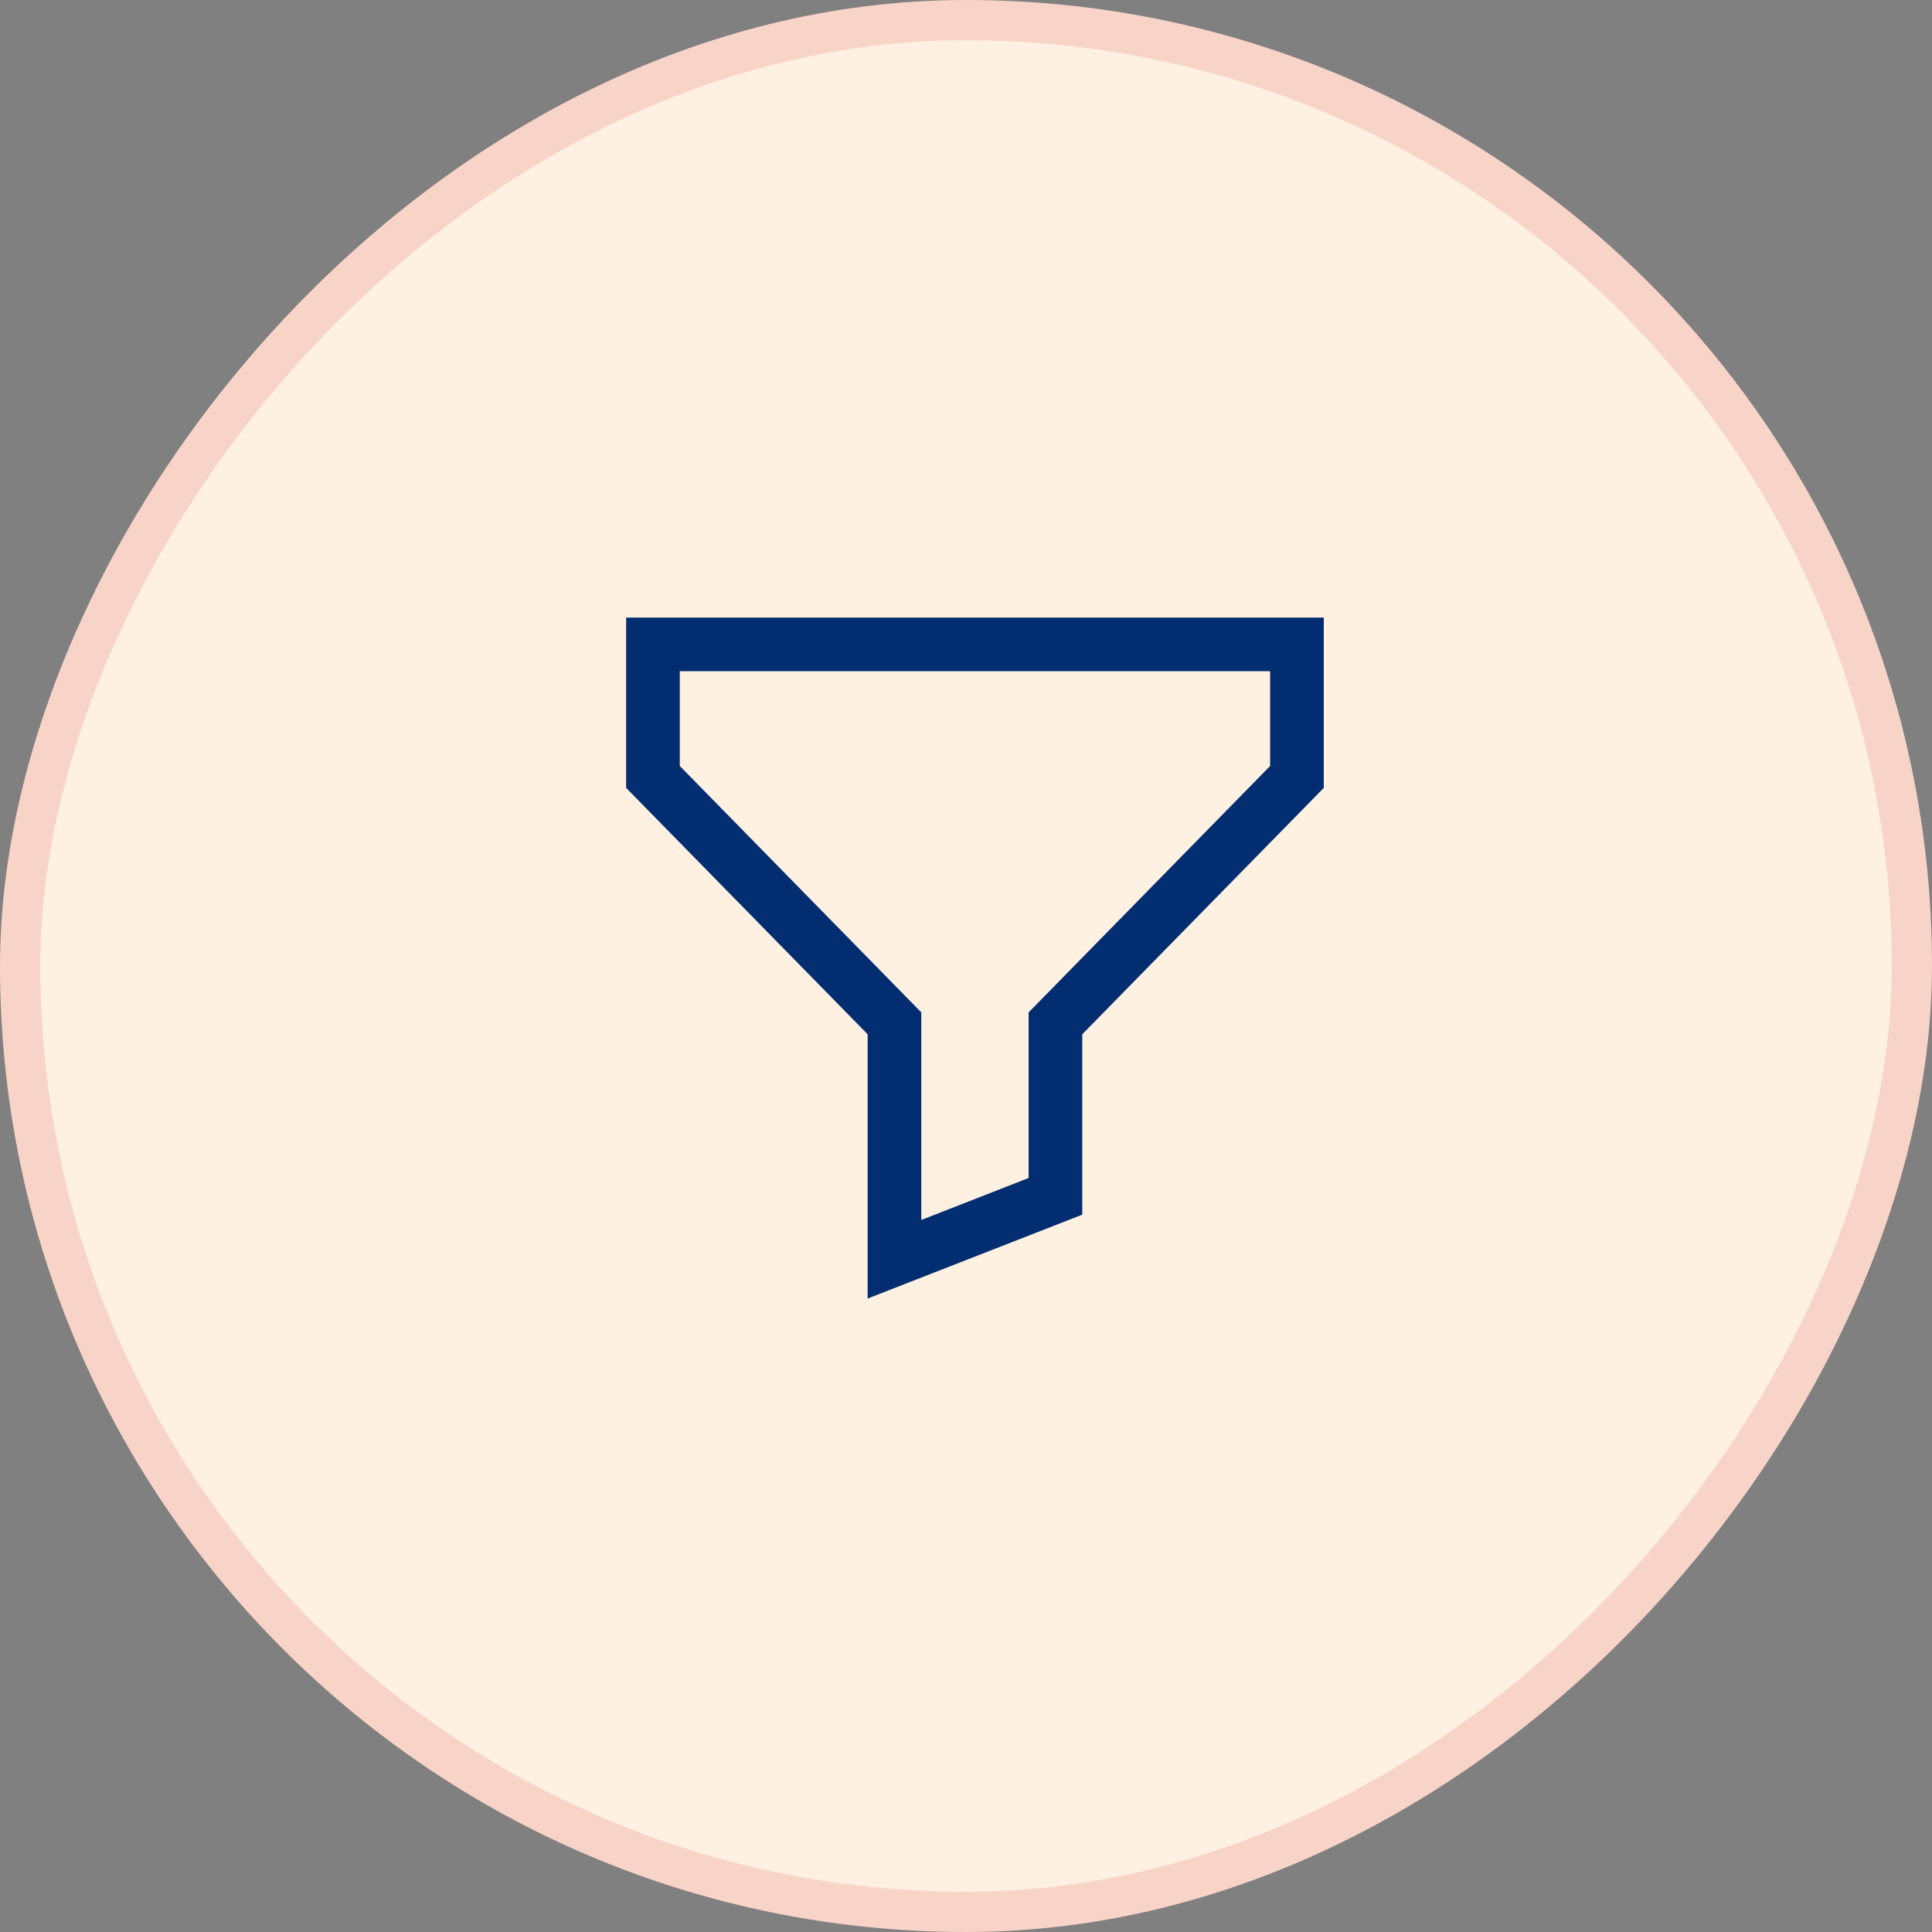
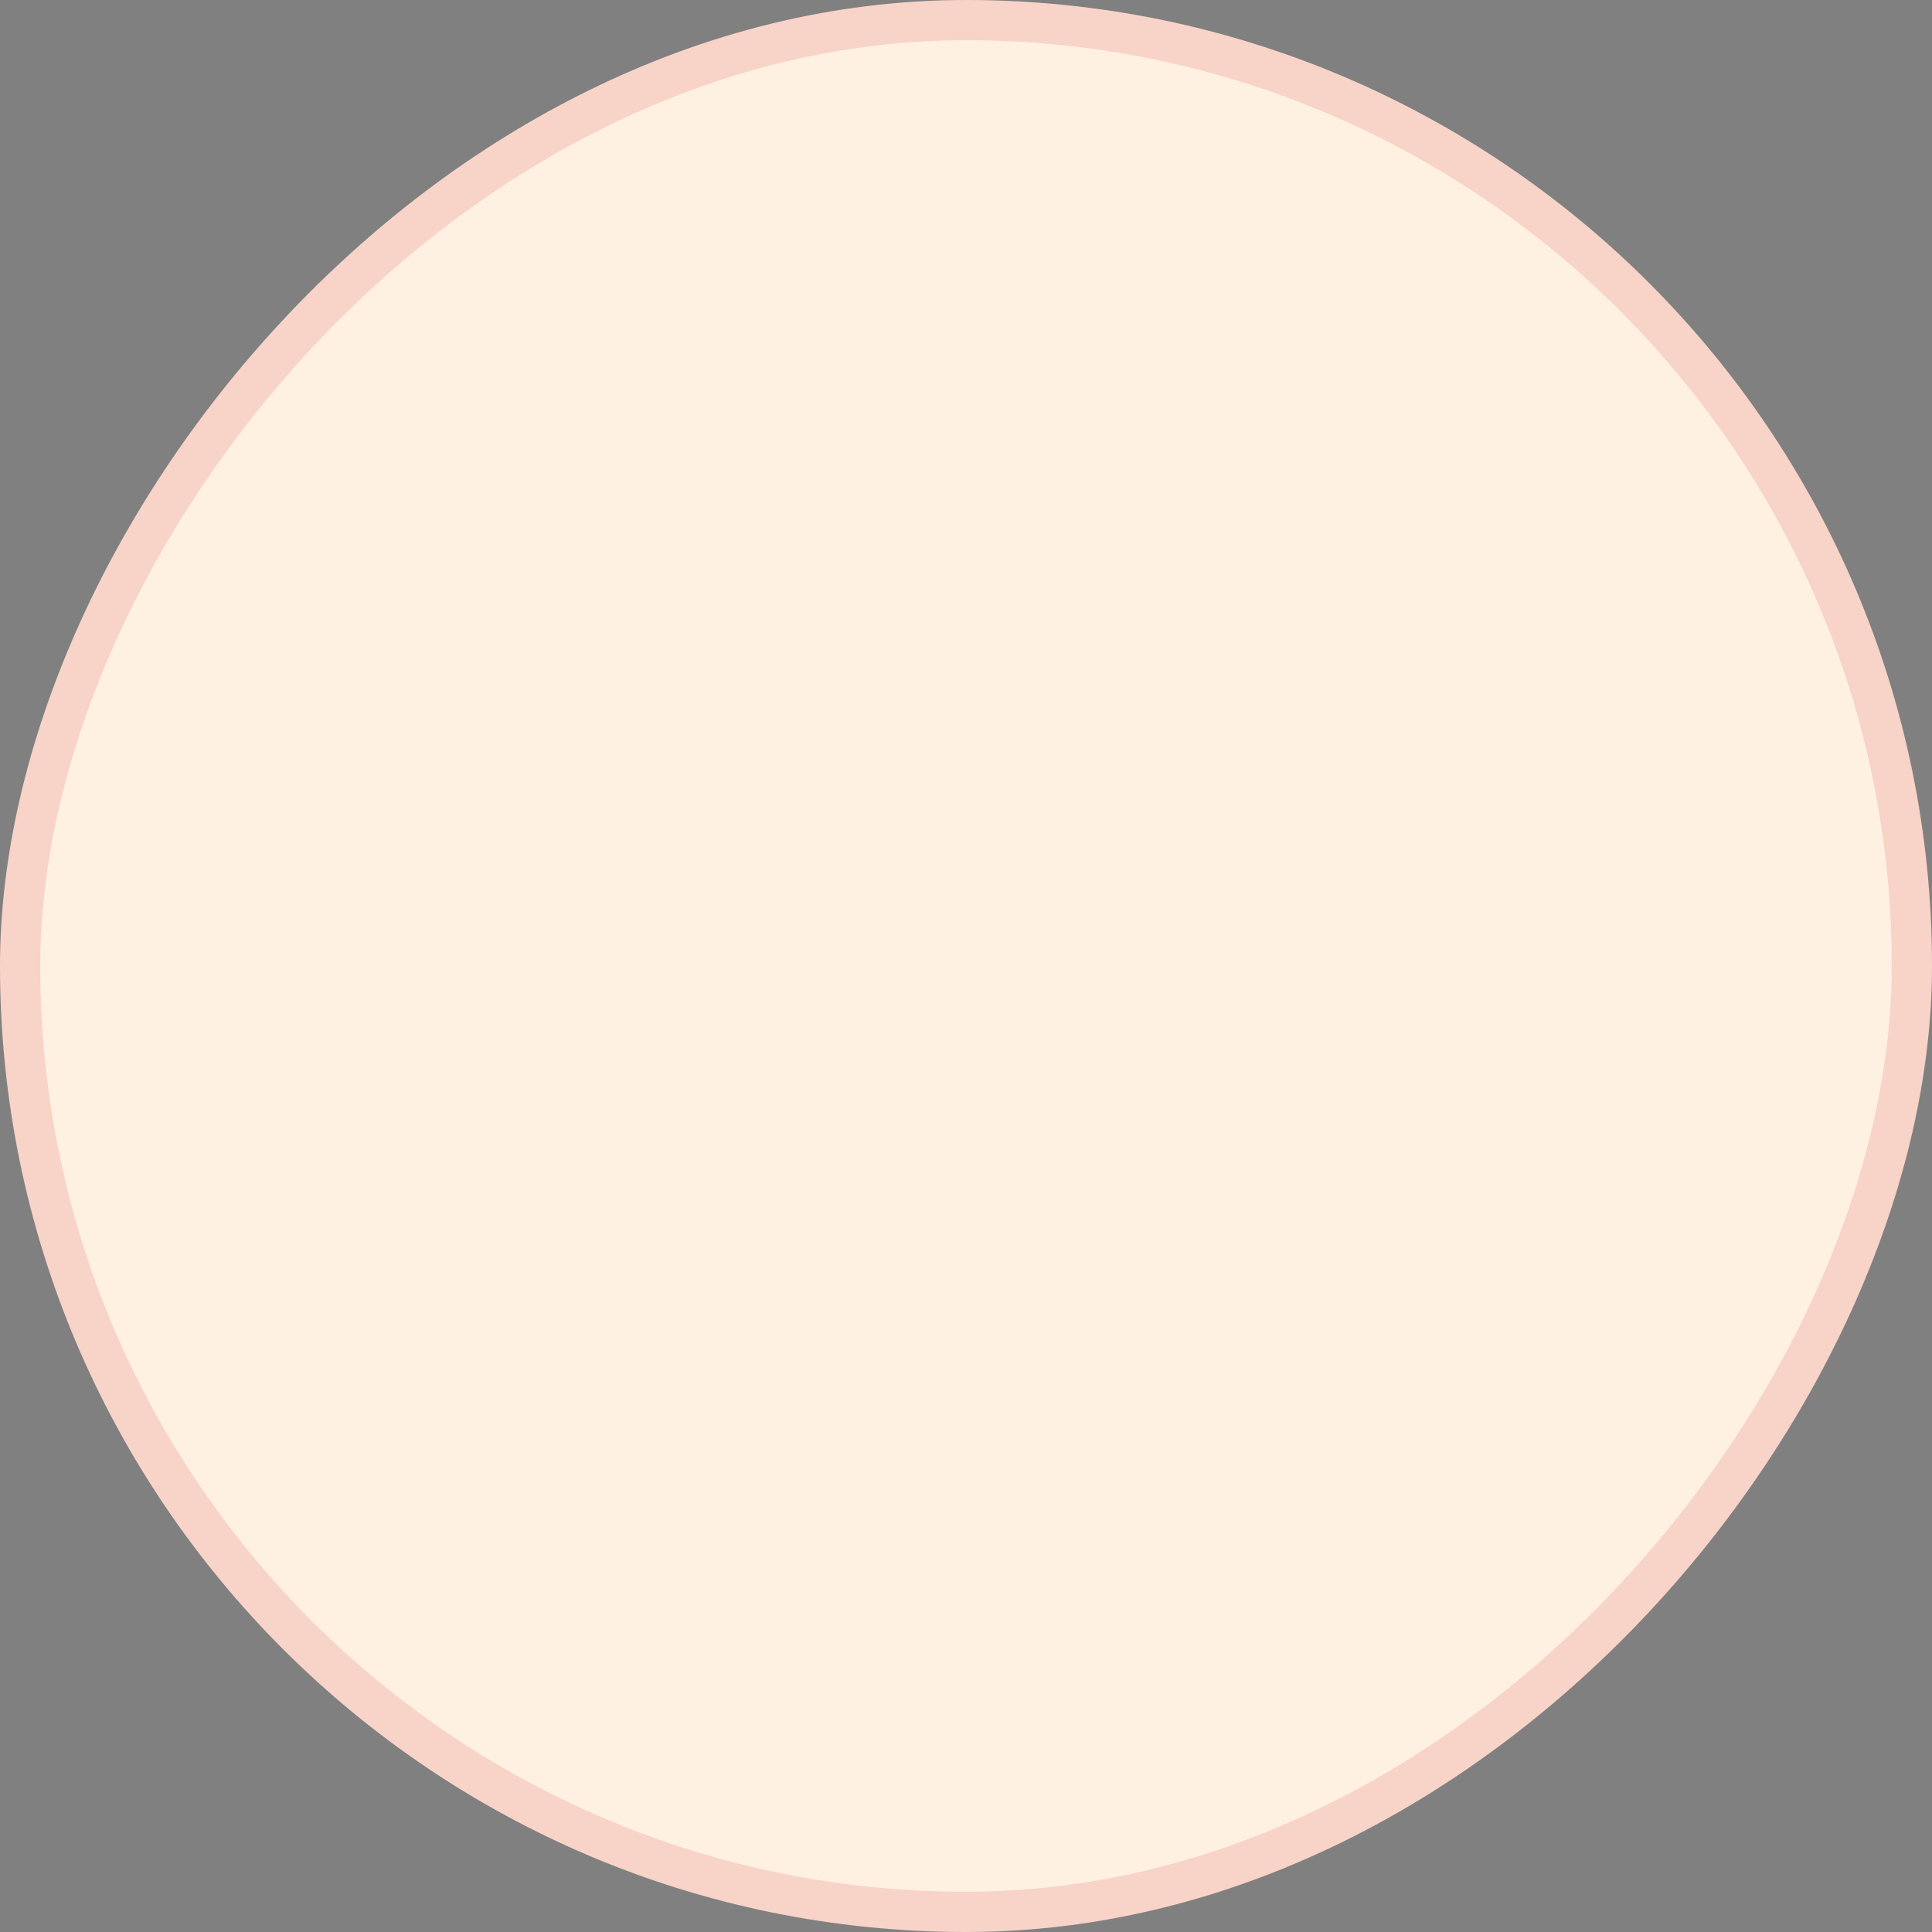
<svg xmlns="http://www.w3.org/2000/svg" width="48" height="48" viewBox="0 0 48 48" fill="none">
  <rect x="0" y="0" width="48" height="48" fill="#808080" stroke="none" />
  <rect x="-0.5" y="0.5" width="47" height="47" rx="23.5" transform="matrix(-1 0 0 1 47 0)" fill="#FFF1E2" stroke="#F8D3C8" />
-   <path fill-rule="evenodd" clip-rule="evenodd" d="M15.556 15.343H32.889V19.575L26.889 25.696V30.178L21.556 32.262V25.696L15.556 19.575V15.343ZM16.889 16.676V19.03L22.889 25.152V30.31L25.556 29.267V25.152L31.556 19.03V16.676H16.889Z" fill="#022E71" />
</svg>